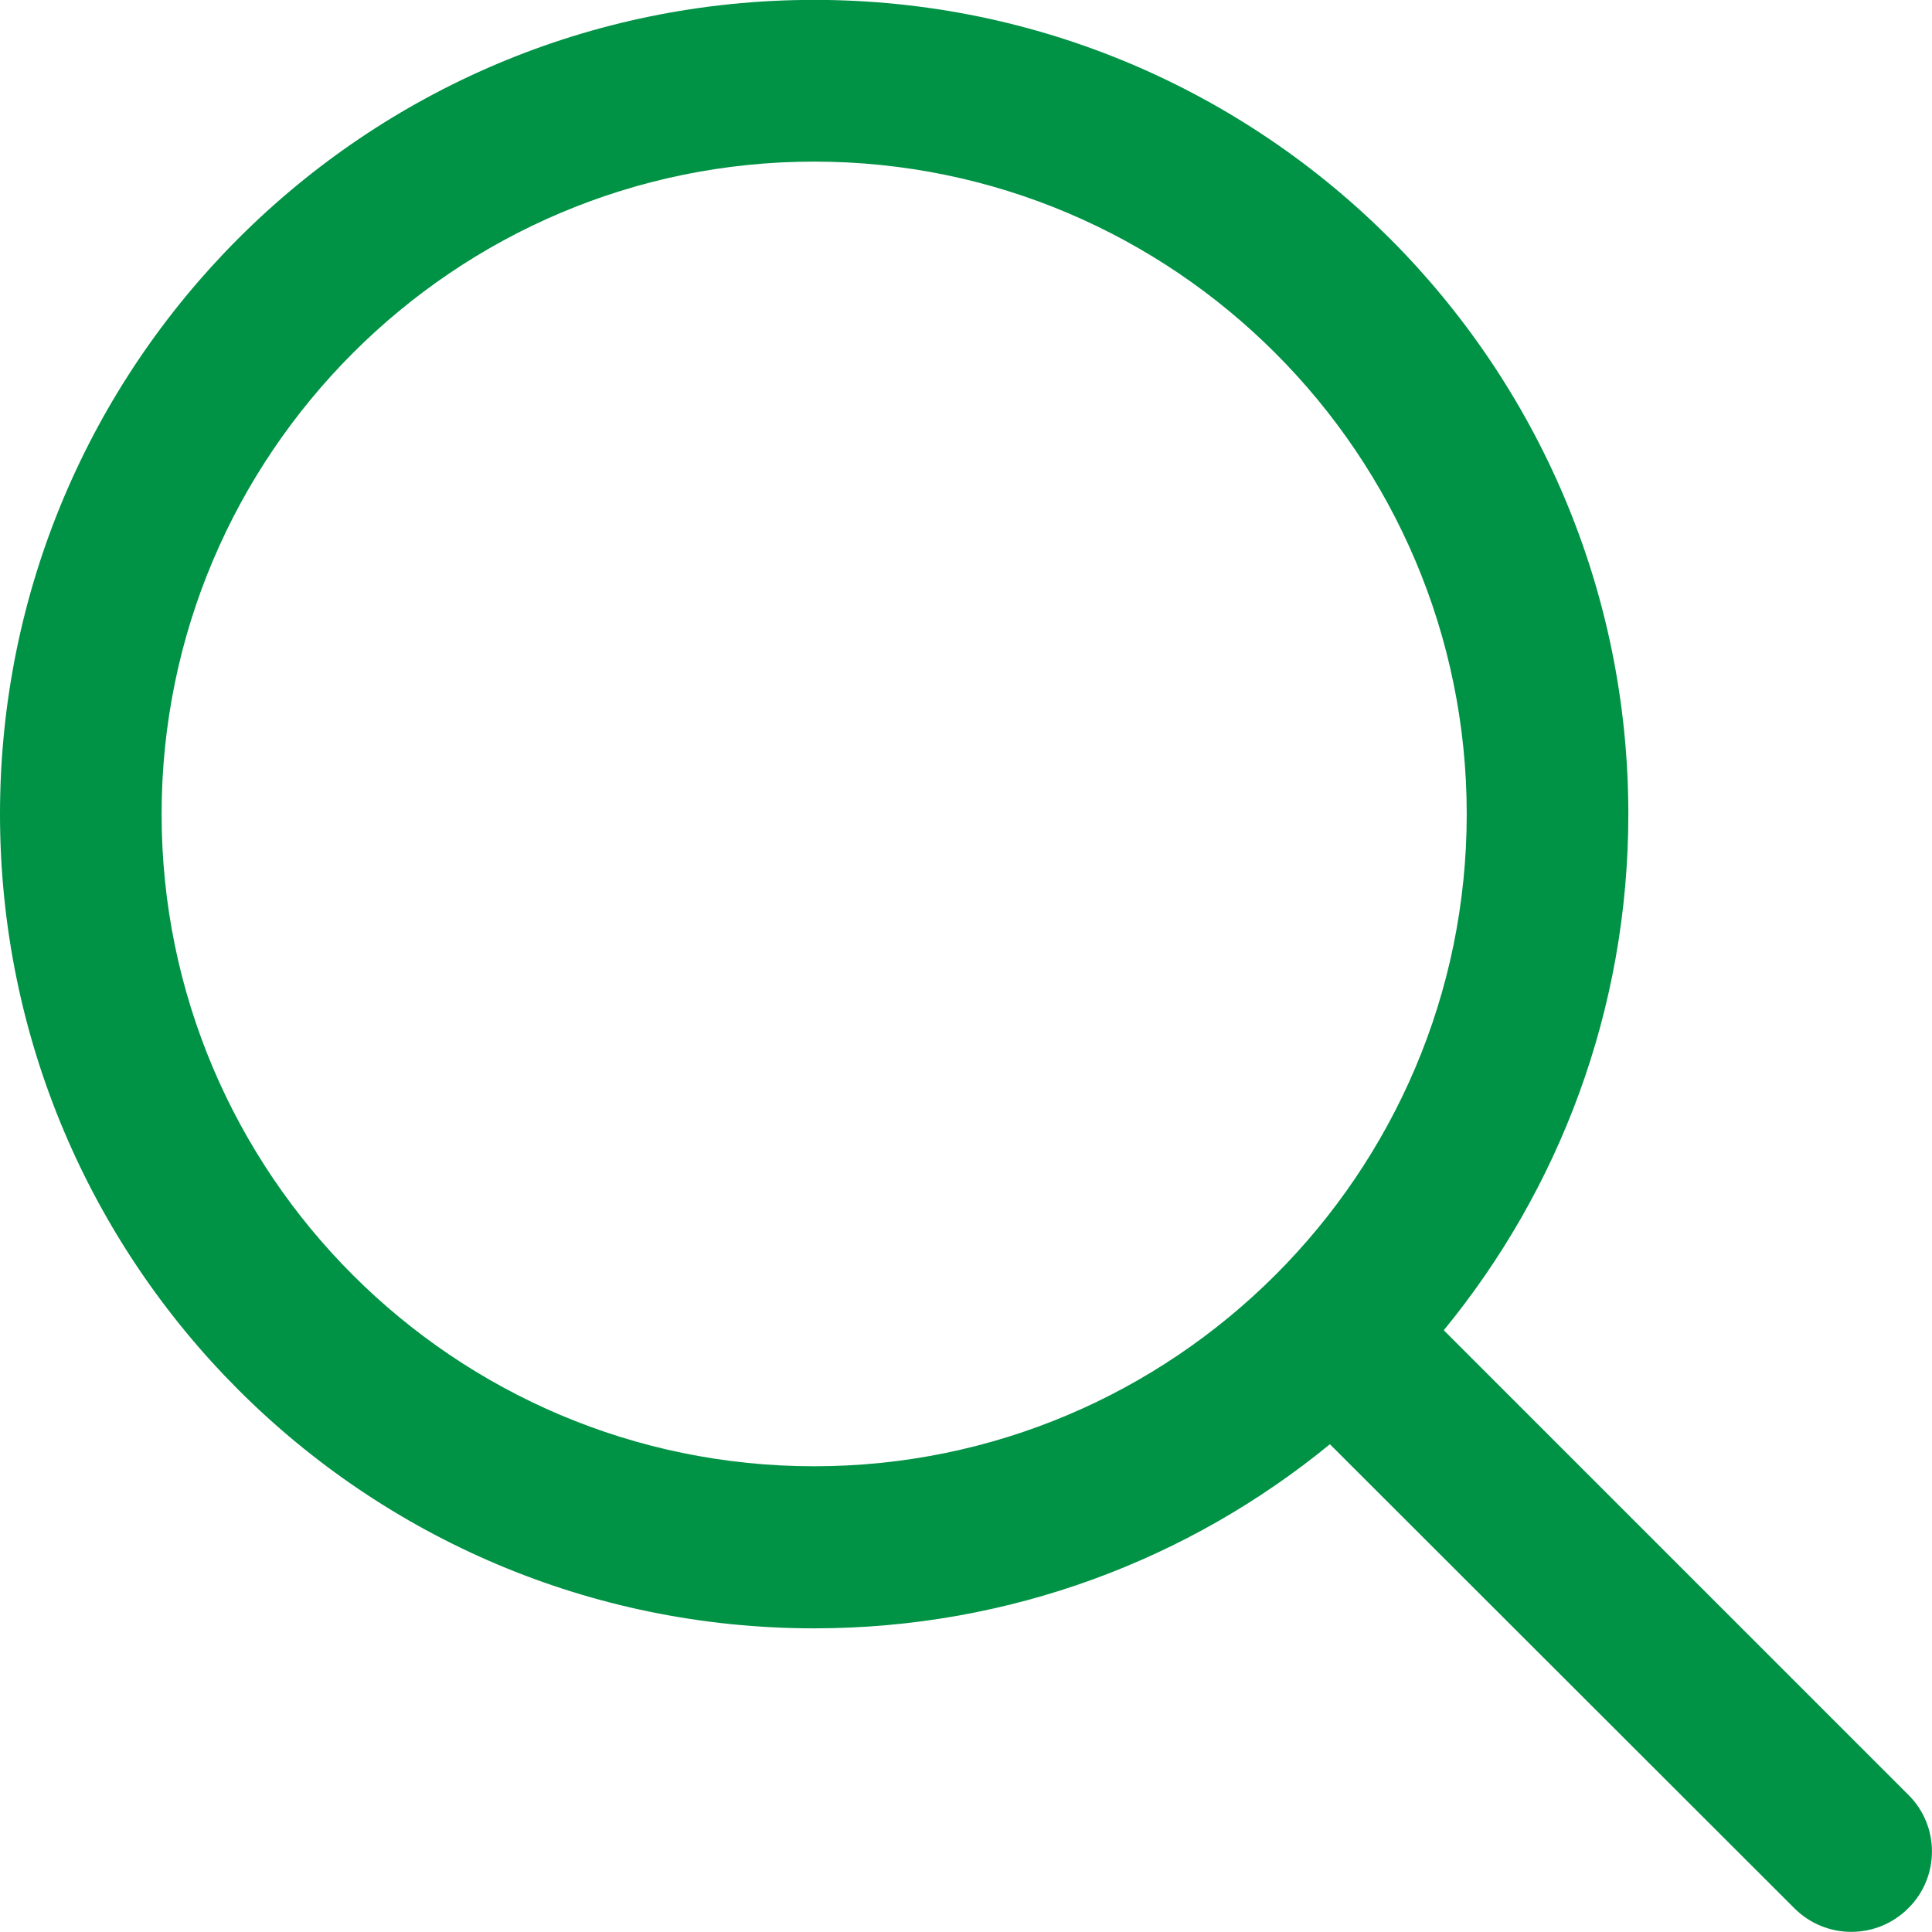
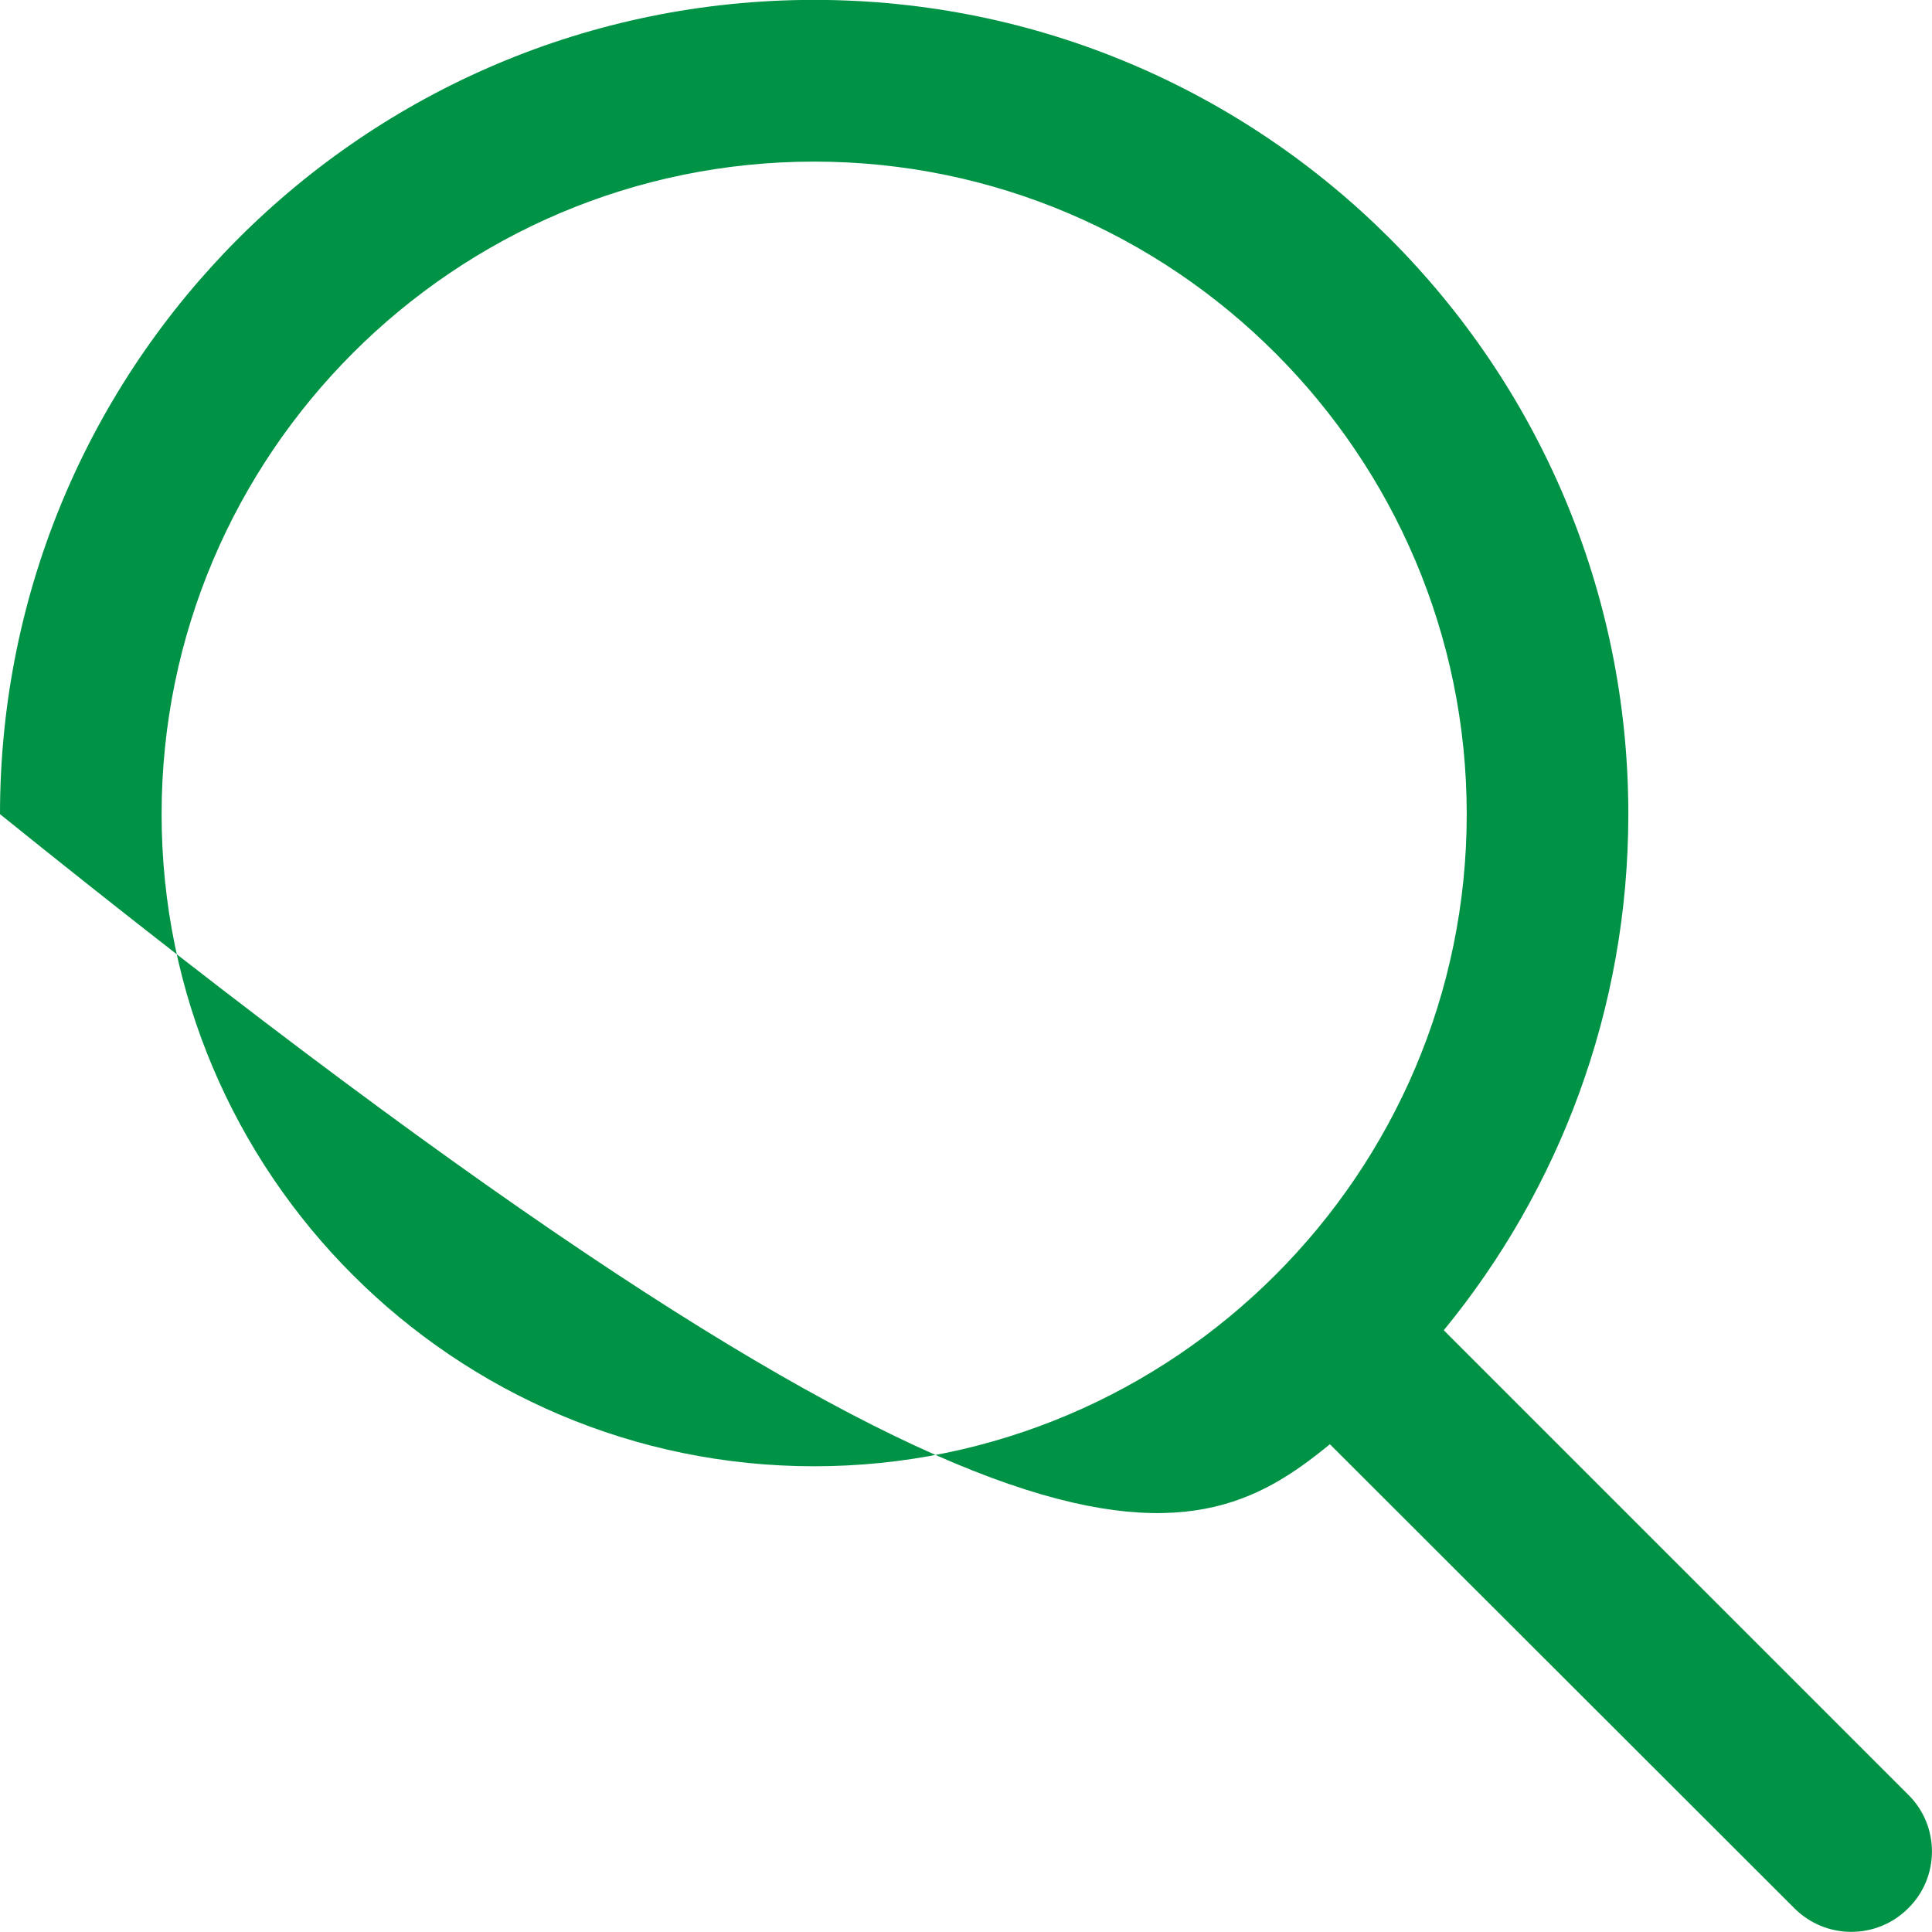
<svg xmlns="http://www.w3.org/2000/svg" width="17px" height="17px">
-   <path fill-rule="evenodd" fill="#009245" d="M16.791,15.792 L12.704,11.705 C13.717,10.470 14.328,8.888 14.328,7.164 C14.328,3.209 11.119,-0.001 7.164,-0.001 C3.205,-0.001 -0.000,3.209 -0.000,7.164 C-0.000,11.119 3.205,14.328 7.164,14.328 C8.888,14.328 10.467,13.720 11.702,12.708 L15.789,16.791 C16.066,17.068 16.514,17.068 16.791,16.791 C17.069,16.517 17.069,16.066 16.791,15.792 ZM7.164,12.902 C3.996,12.902 1.422,10.328 1.422,7.164 C1.422,4.000 3.996,1.422 7.164,1.422 C10.328,1.422 12.906,4.000 12.906,7.164 C12.906,10.328 10.328,12.902 7.164,12.902 Z" />
+   <path fill-rule="evenodd" fill="#009245" d="M16.791,15.792 L12.704,11.705 C13.717,10.470 14.328,8.888 14.328,7.164 C14.328,3.209 11.119,-0.001 7.164,-0.001 C3.205,-0.001 -0.000,3.209 -0.000,7.164 C8.888,14.328 10.467,13.720 11.702,12.708 L15.789,16.791 C16.066,17.068 16.514,17.068 16.791,16.791 C17.069,16.517 17.069,16.066 16.791,15.792 ZM7.164,12.902 C3.996,12.902 1.422,10.328 1.422,7.164 C1.422,4.000 3.996,1.422 7.164,1.422 C10.328,1.422 12.906,4.000 12.906,7.164 C12.906,10.328 10.328,12.902 7.164,12.902 Z" />
</svg>